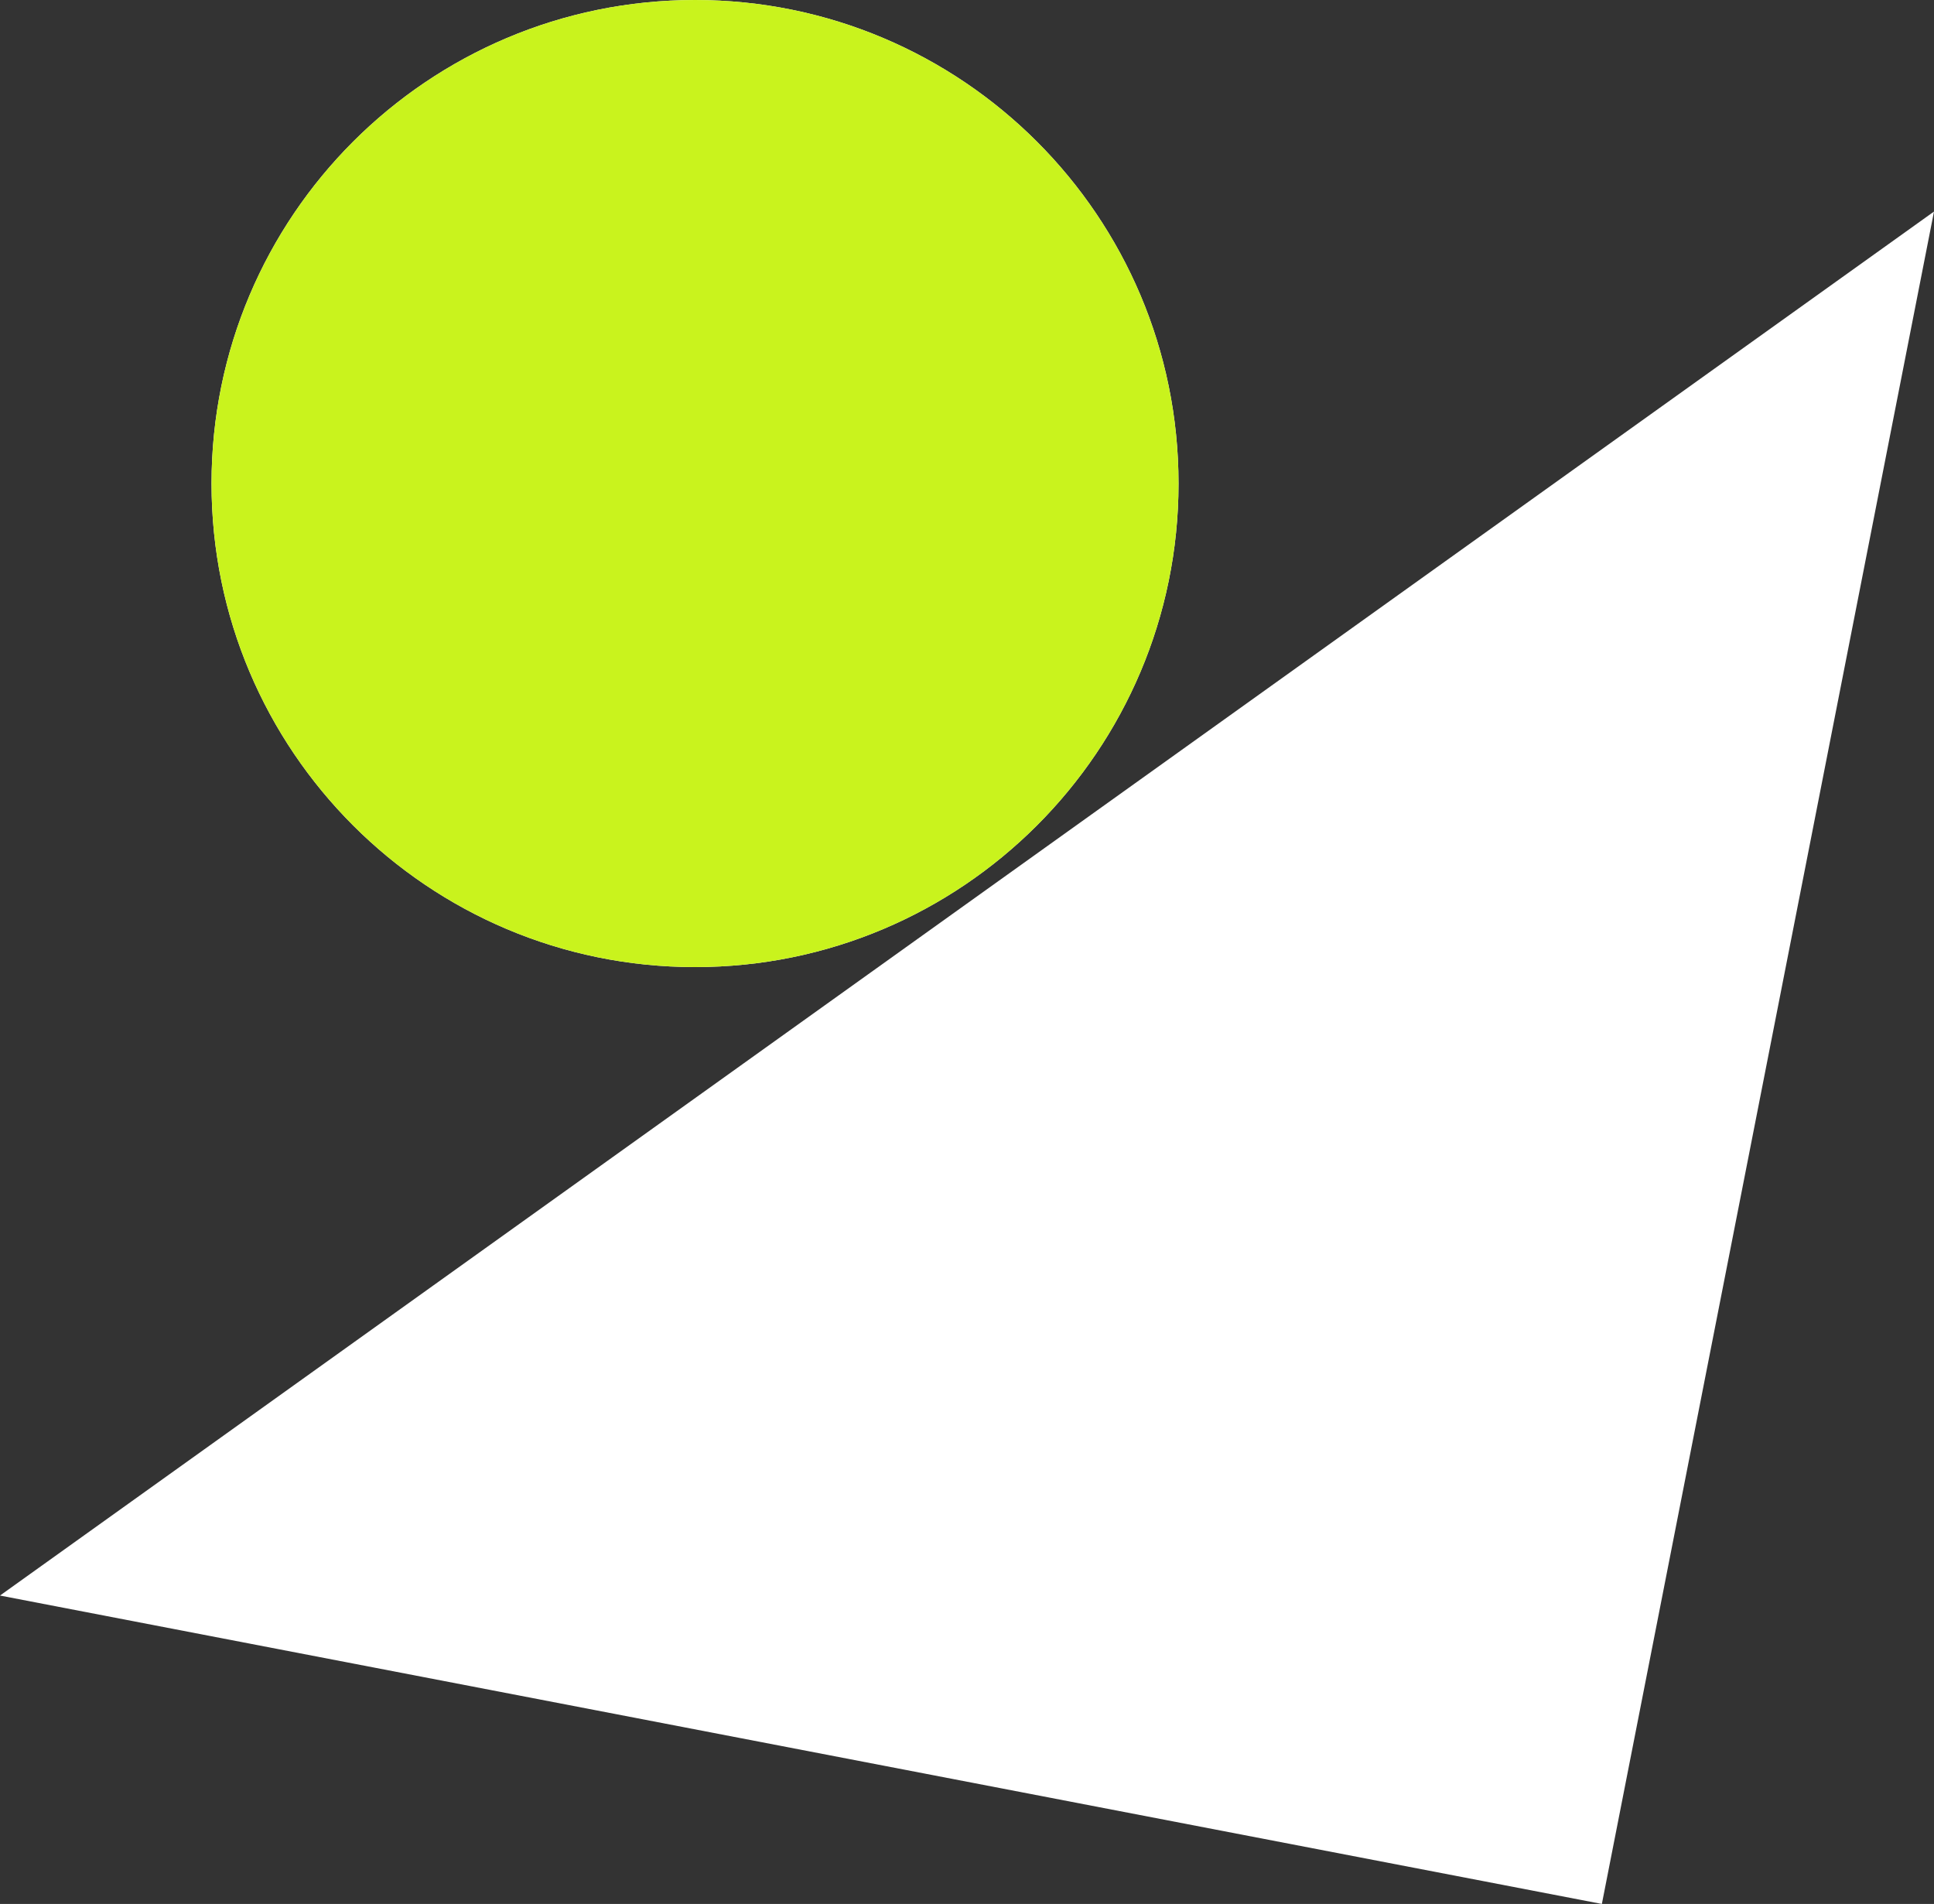
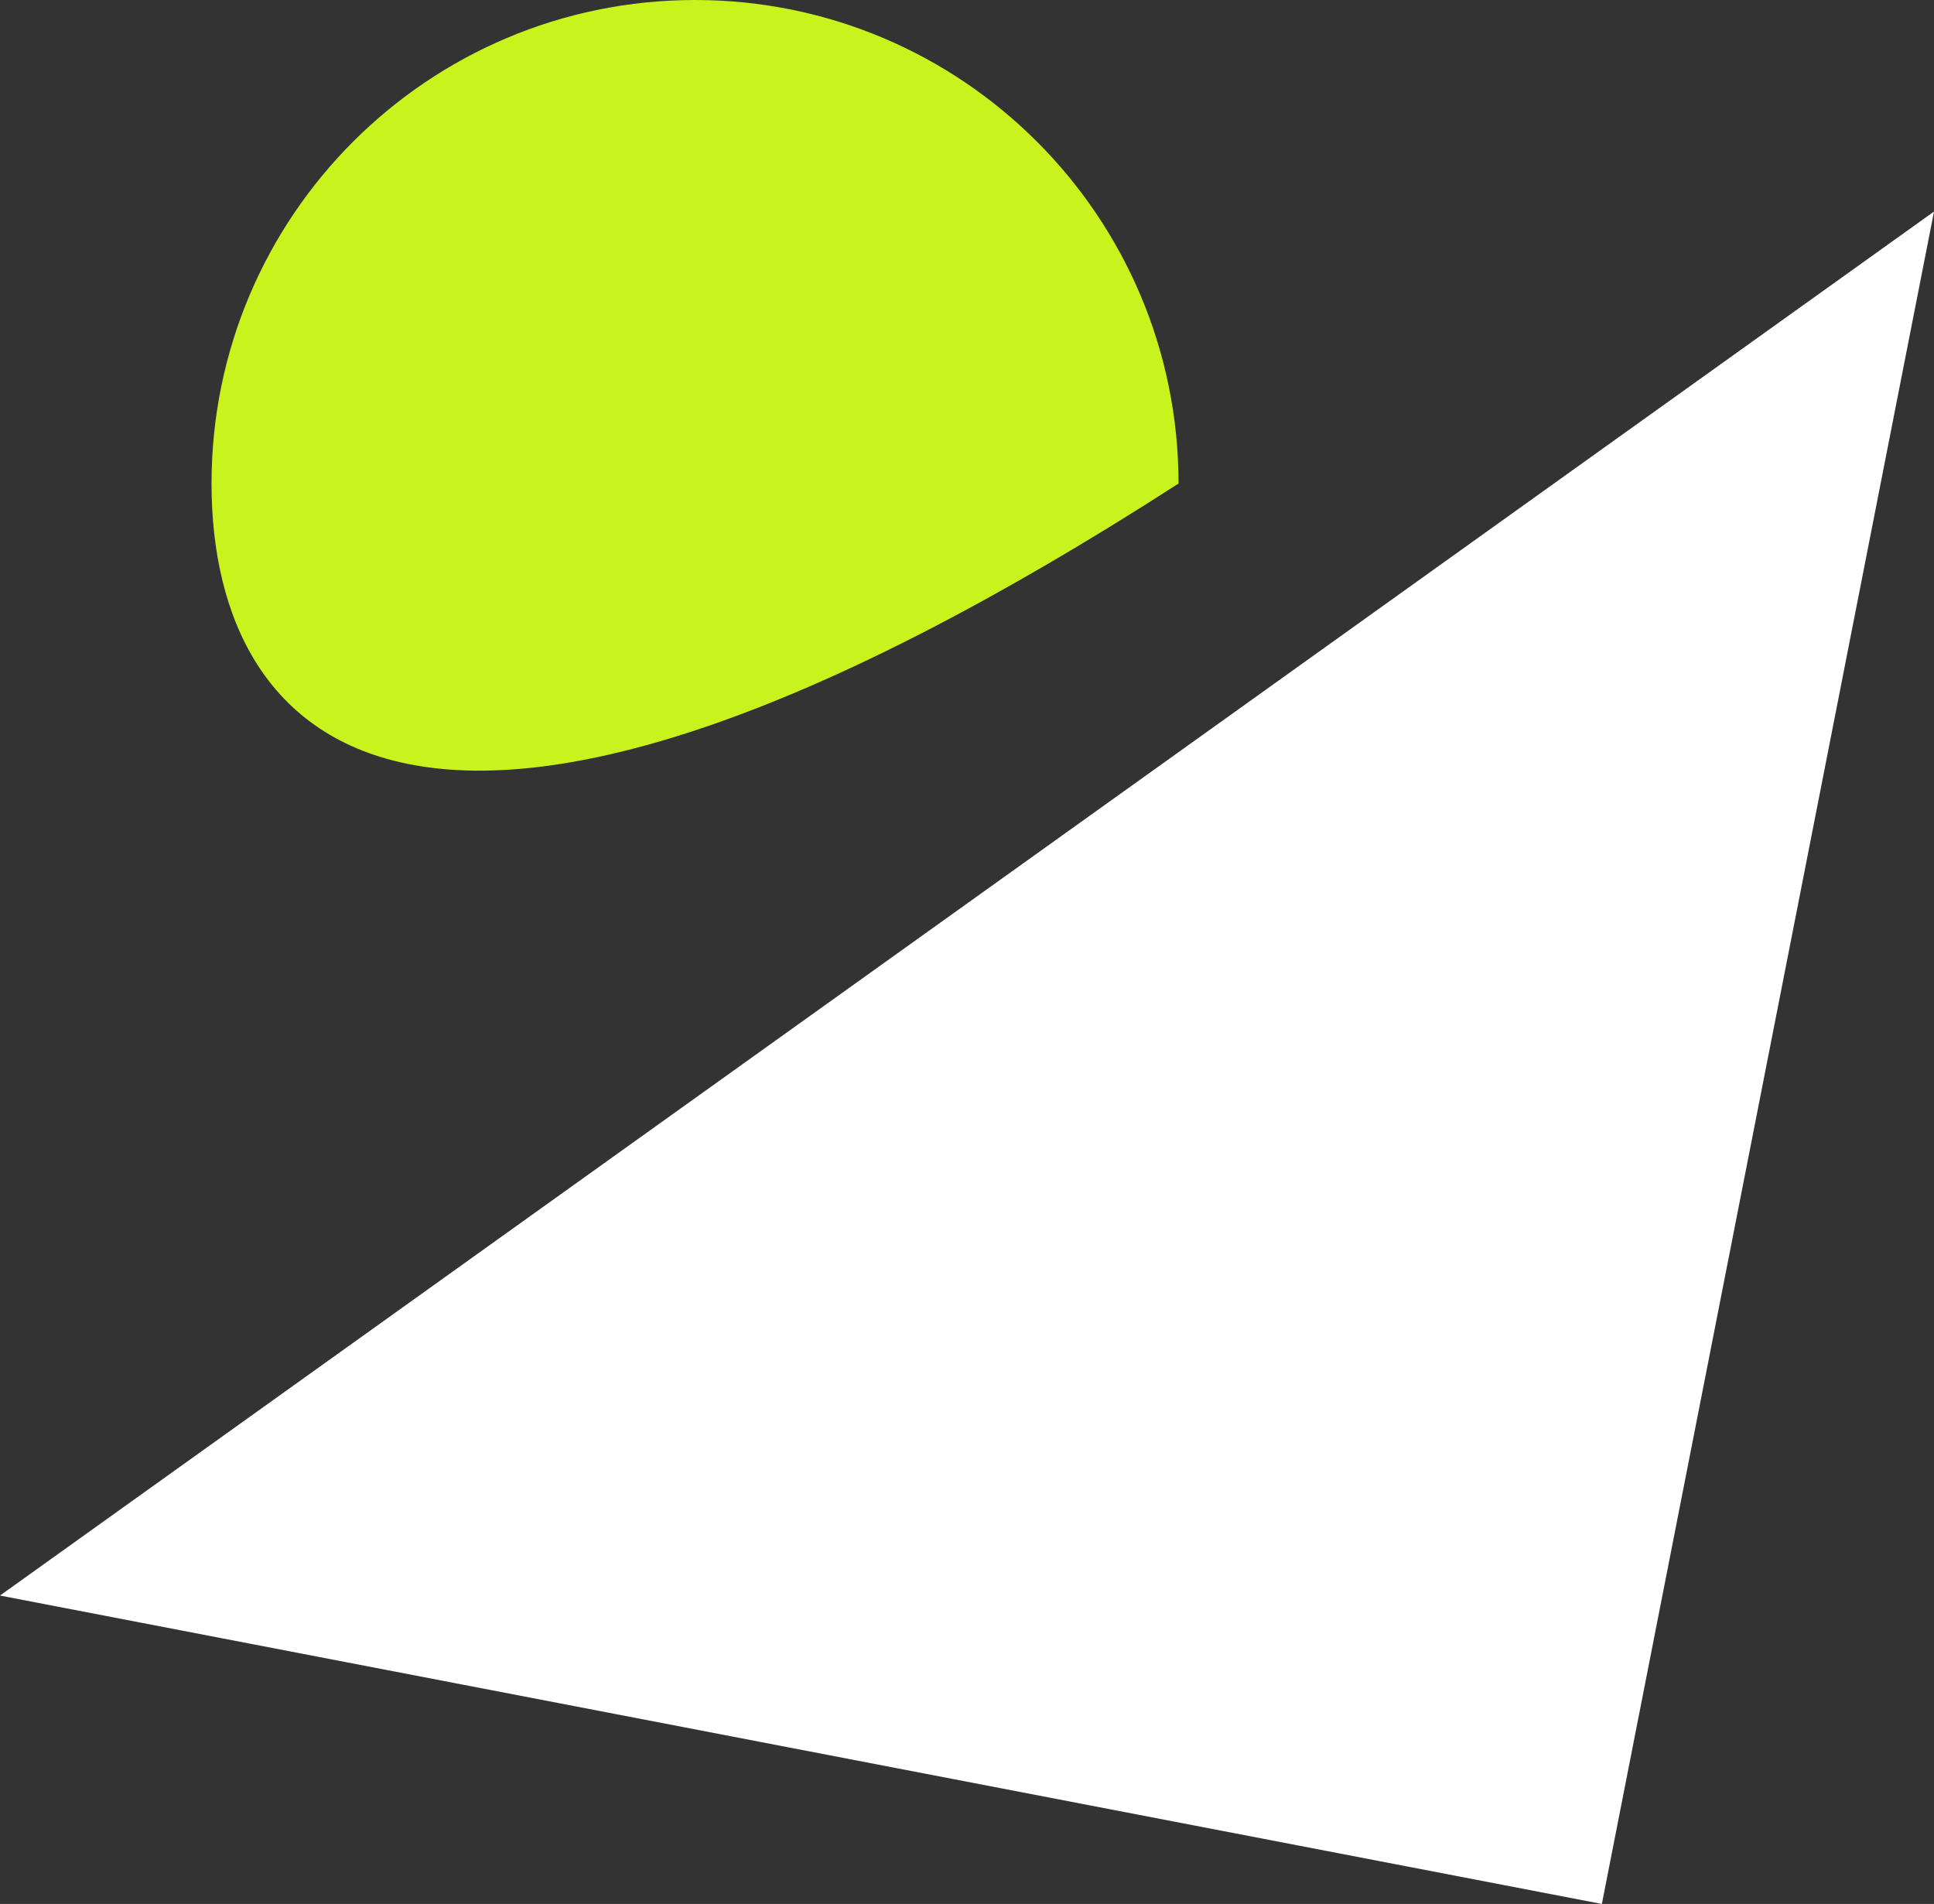
<svg xmlns="http://www.w3.org/2000/svg" width="64" height="63" viewBox="0 0 64 63" fill="none">
  <rect x="0" y="0" width="64" height="63" fill="#333333" stroke="none" />
  <path d="M0 52.795L64 7L53.009 63L0 52.795Z" fill="white" />
-   <path d="M7 16C7 7.163 14.163 0 23 0C31.837 0 39 7.163 39 16C39 24.837 31.837 32 23 32C14.163 32 7 24.837 7 16Z" fill="white" />
-   <path d="M39 16C39 24.837 31.837 32 23 32C14.163 32 7 24.837 7 16C7 7.163 14.163 0 23 0C31.837 0 39 7.163 39 16Z" fill="#C9F31D" />
+   <path d="M39 16C14.163 32 7 24.837 7 16C7 7.163 14.163 0 23 0C31.837 0 39 7.163 39 16Z" fill="#C9F31D" />
</svg>